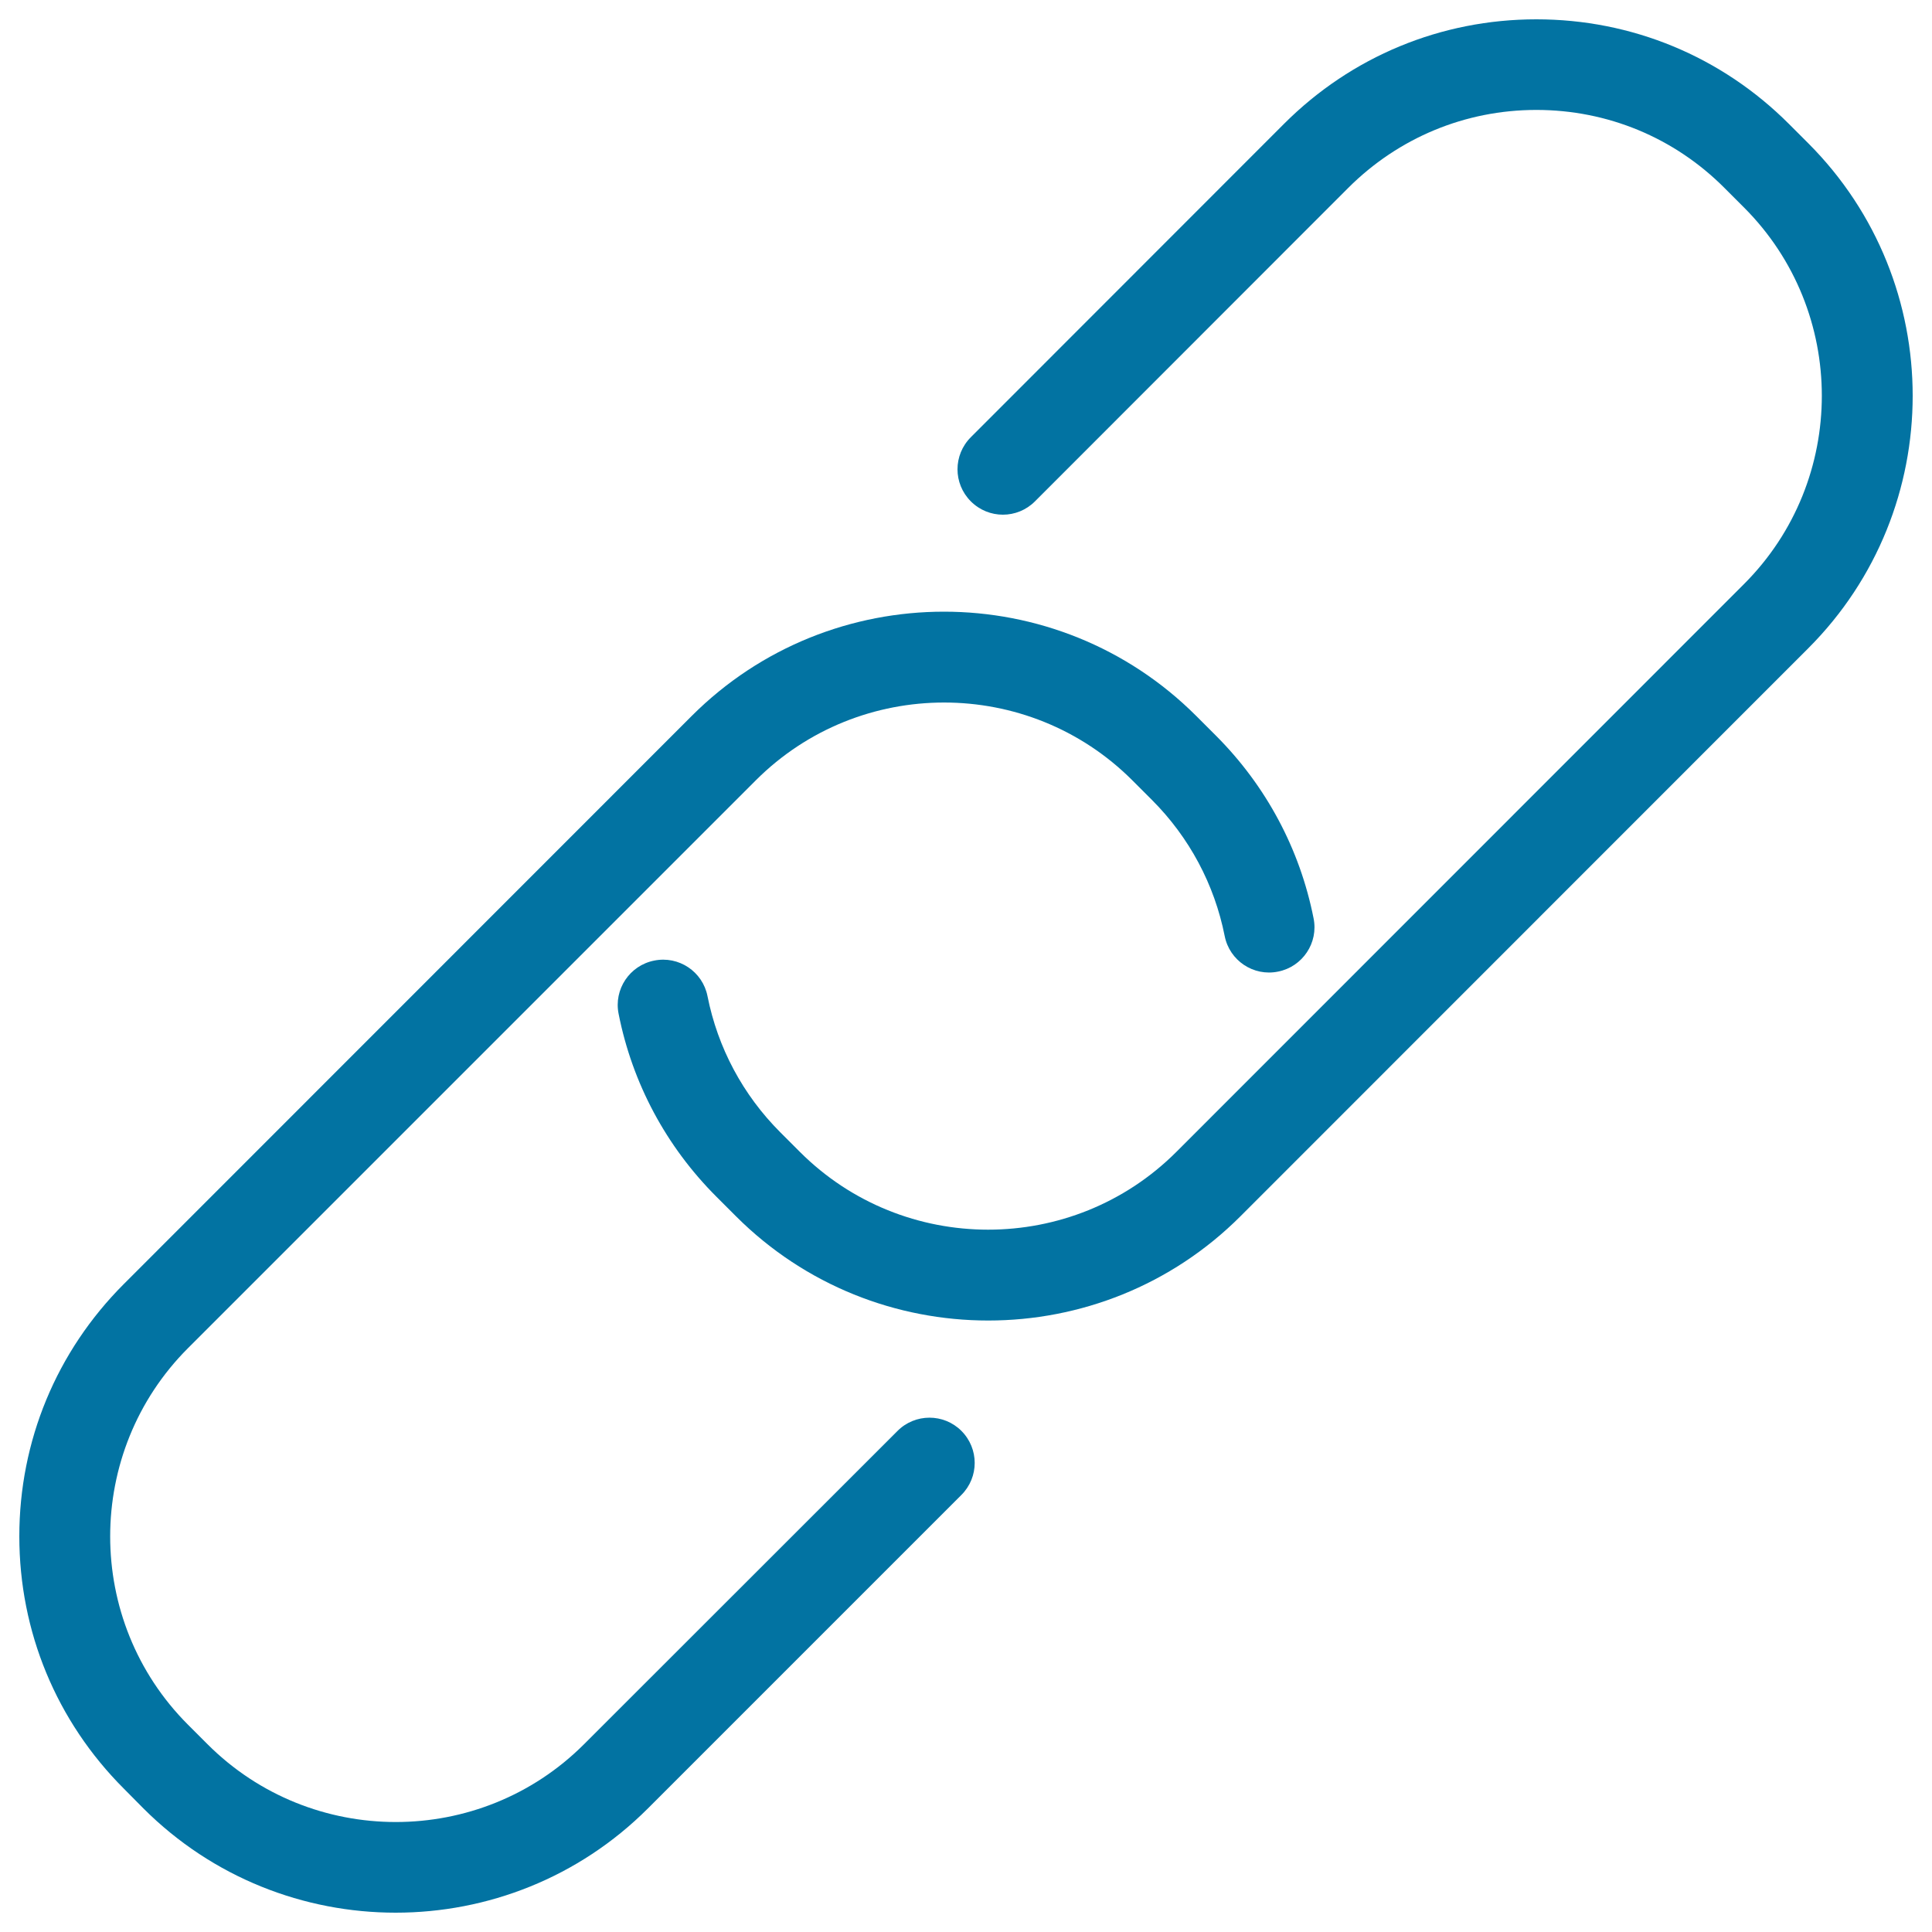
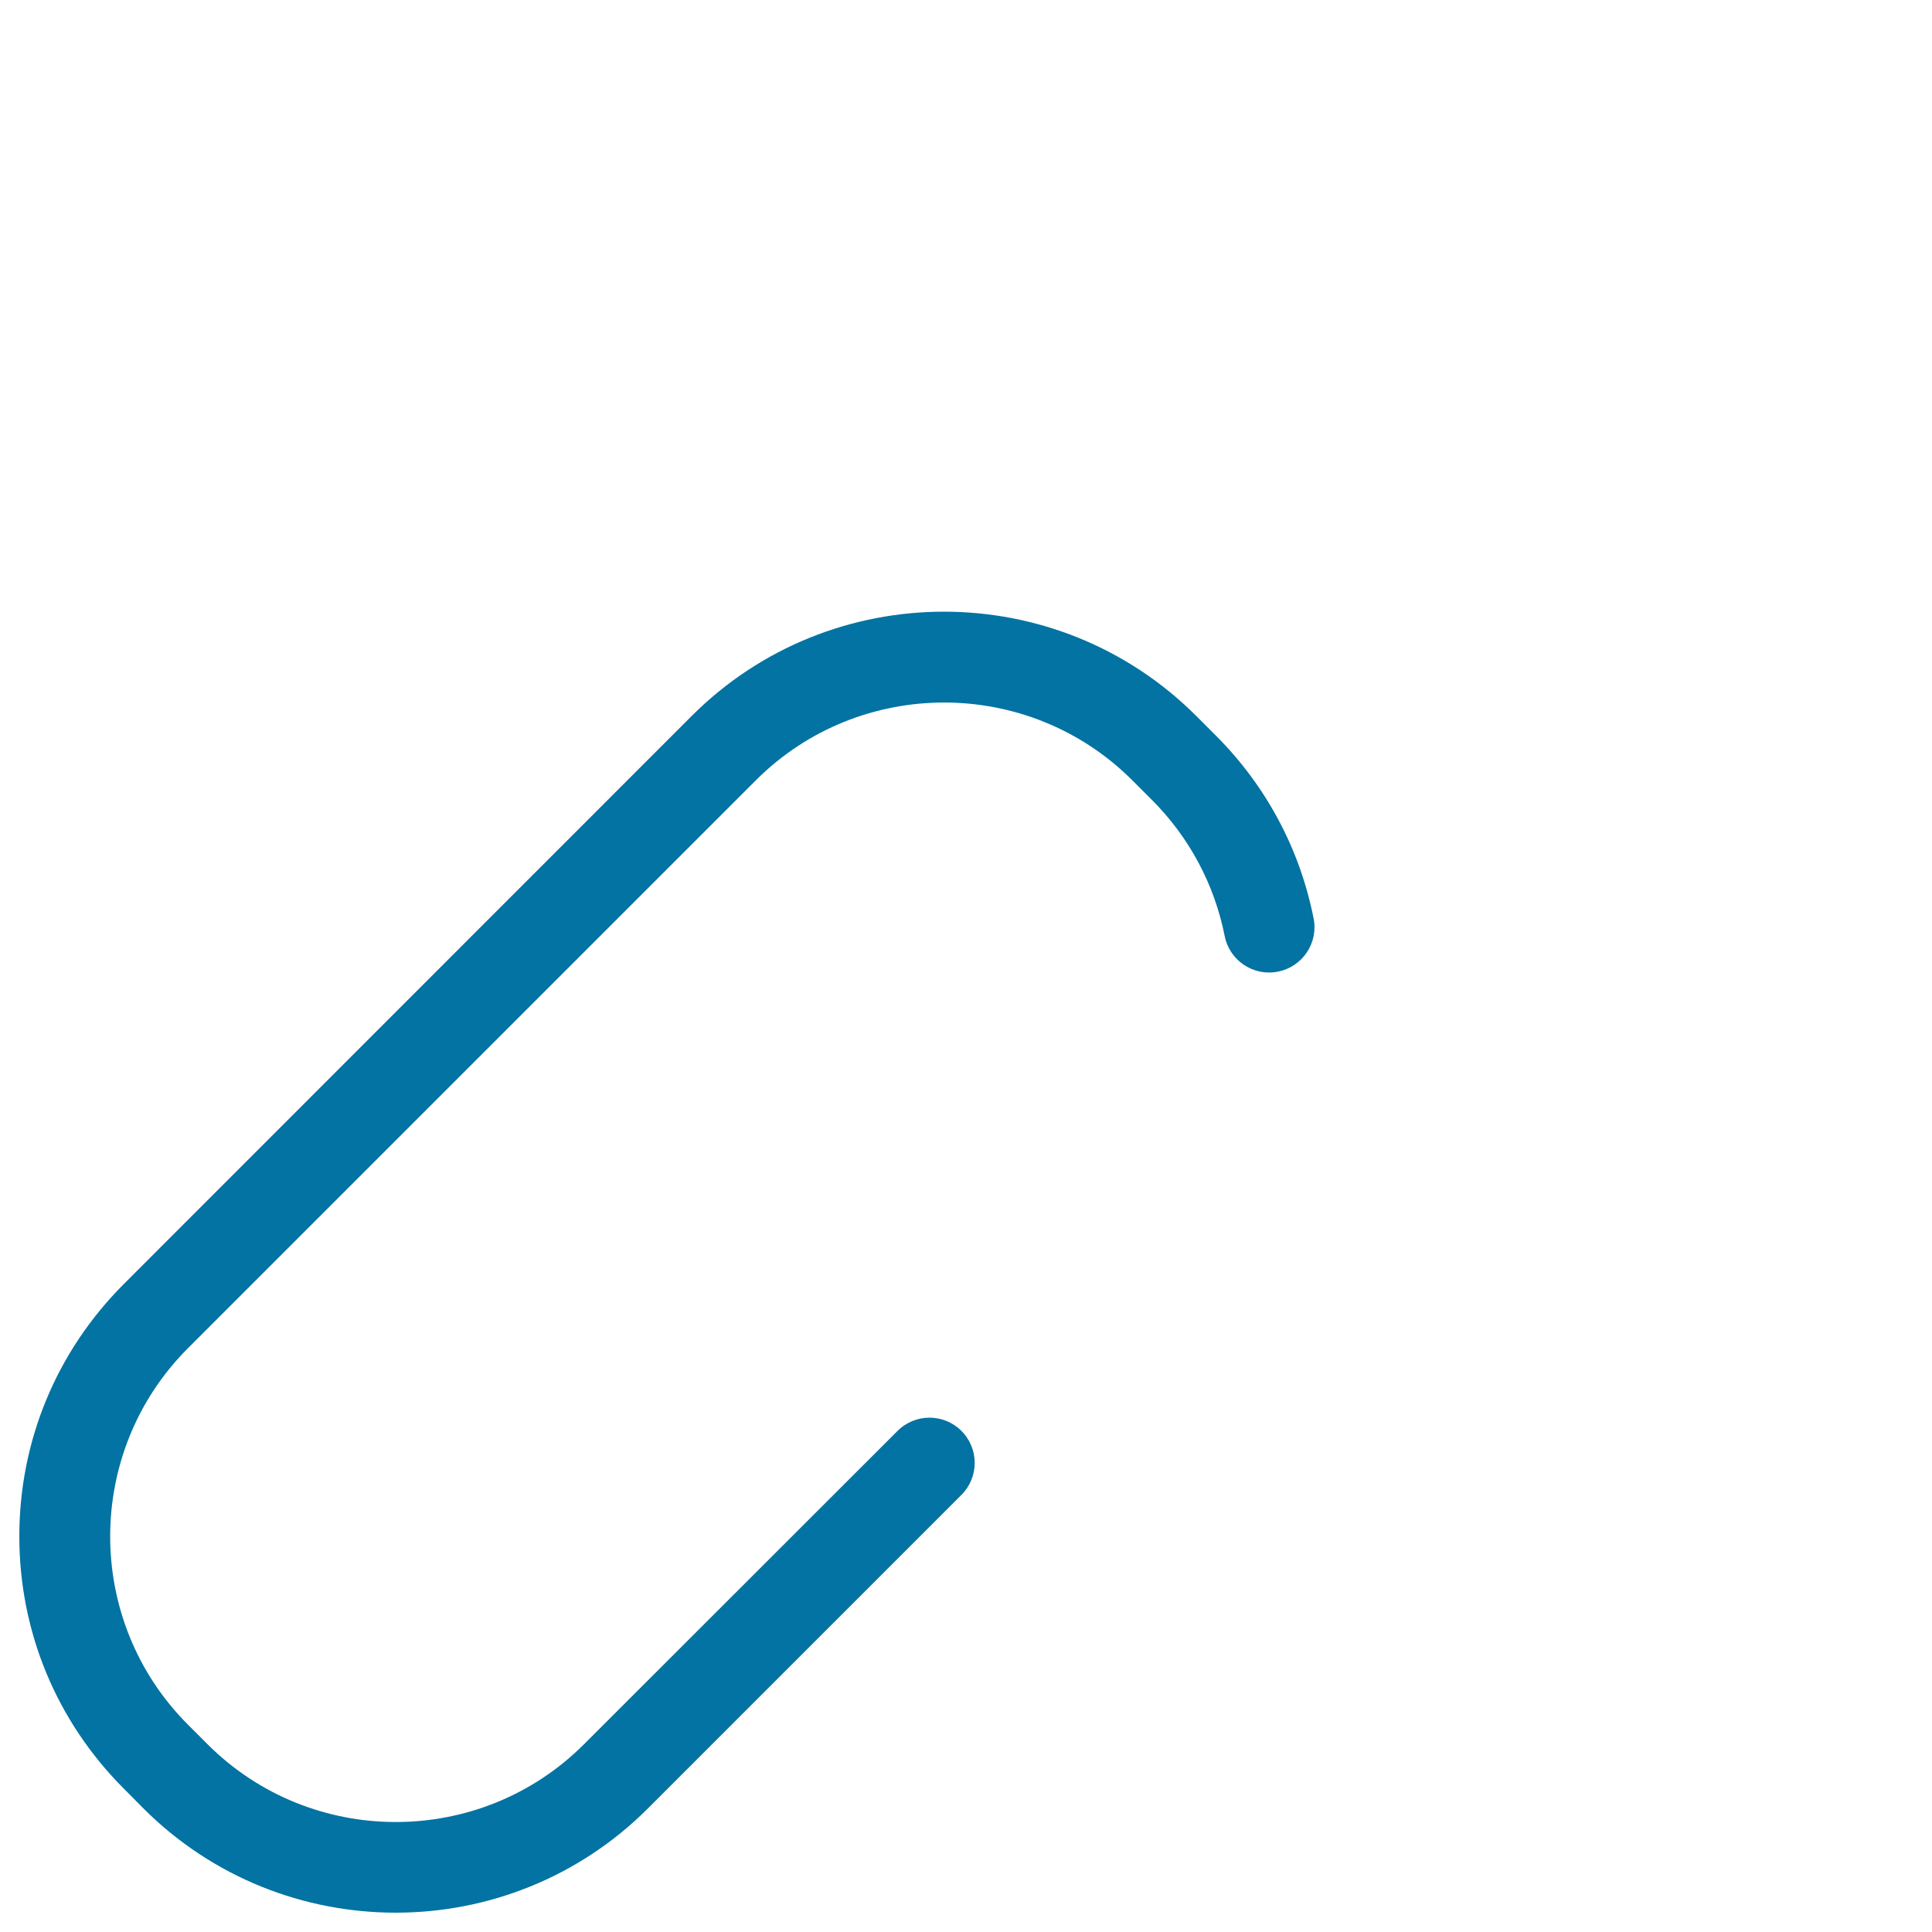
<svg xmlns="http://www.w3.org/2000/svg" viewBox="0 0 1000 1000" style="fill:#0273a2">
  <title>Link SVG icon</title>
  <g>
-     <path d="M936,74.2l-10.1-10.1C891,29.2,844.6,10,795.2,10c-49.3,0-95.7,19.2-130.6,54.1L502.5,226.3c-9.2,9.2-9.2,24,0,33.2c9.2,9.2,24,9.2,33.2,0L697.8,97.3c26-26,60.6-40.4,97.4-40.4c36.8,0,71.4,14.3,97.4,40.4l10.1,10.1c53.7,53.7,53.7,141.2,0,194.9L608.9,596.2c-53.7,53.7-141.2,53.7-194.9,0l-10.1-10.1c-19.4-19.4-32.4-43.8-37.7-70.5c-2.5-12.7-14.9-21-27.6-18.4c-12.7,2.5-21,14.9-18.4,27.6c7.1,35.9,24.6,68.6,50.6,94.6l10.1,10.1c36,36,83.3,54,130.6,54c47.3,0,94.6-18,130.6-54L936,335.5C1008,263.4,1008,146.3,936,74.2z" />
    <path d="M464.5,740.7L302.3,902.8c-53.7,53.7-141.2,53.7-194.9,0l-10.1-10.1c-53.7-53.7-53.7-141.2,0-194.9l293.9-293.9c53.7-53.7,141.2-53.7,194.9,0l10.1,10.1c19.4,19.4,32.4,43.8,37.7,70.5c2.5,12.7,14.9,21,27.6,18.4c12.7-2.5,21-14.9,18.4-27.6c-7.1-35.9-24.6-68.6-50.6-94.6l-10.1-10.1c-72-72-189.2-72-261.2,0L64.1,664.6C29.2,699.5,10,745.9,10,795.2c0,49.3,19.2,95.7,54.1,130.6L74.2,936c36,36,83.3,54,130.6,54c47.3,0,94.6-18,130.6-54l162.2-162.2c9.2-9.2,9.2-24,0-33.2C488.5,731.5,473.6,731.5,464.5,740.7z" />
  </g>
</svg>